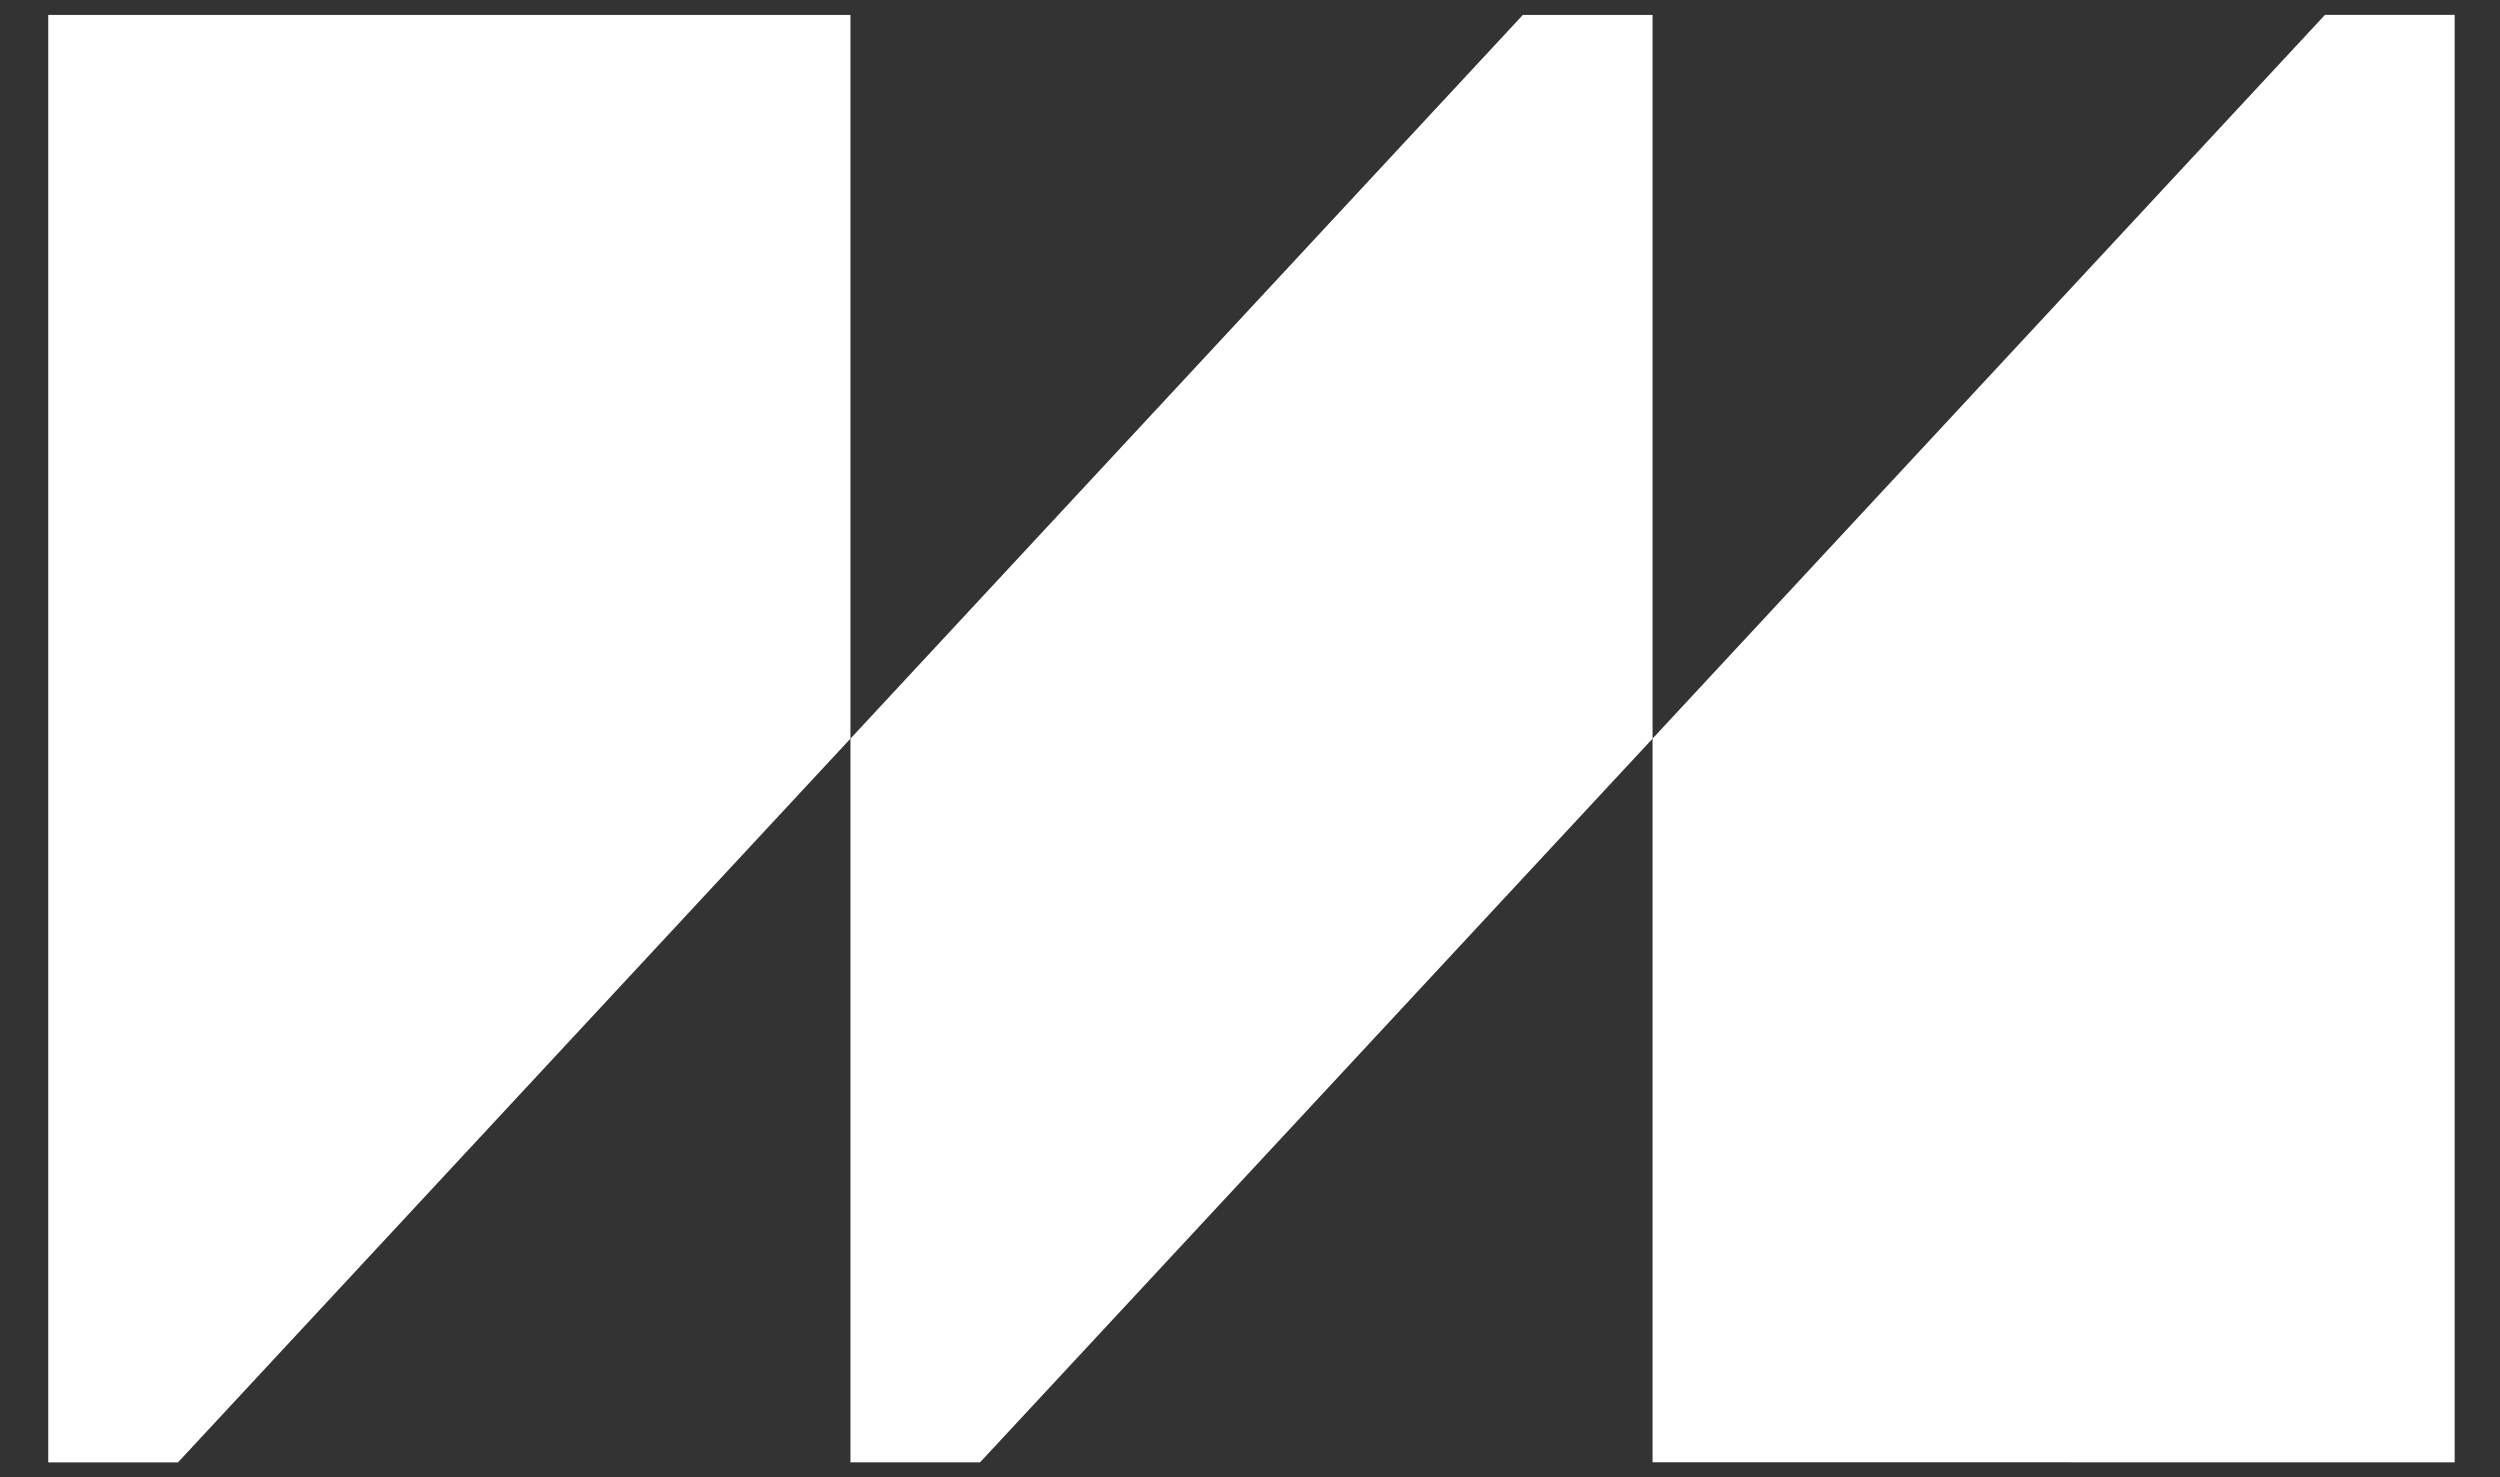
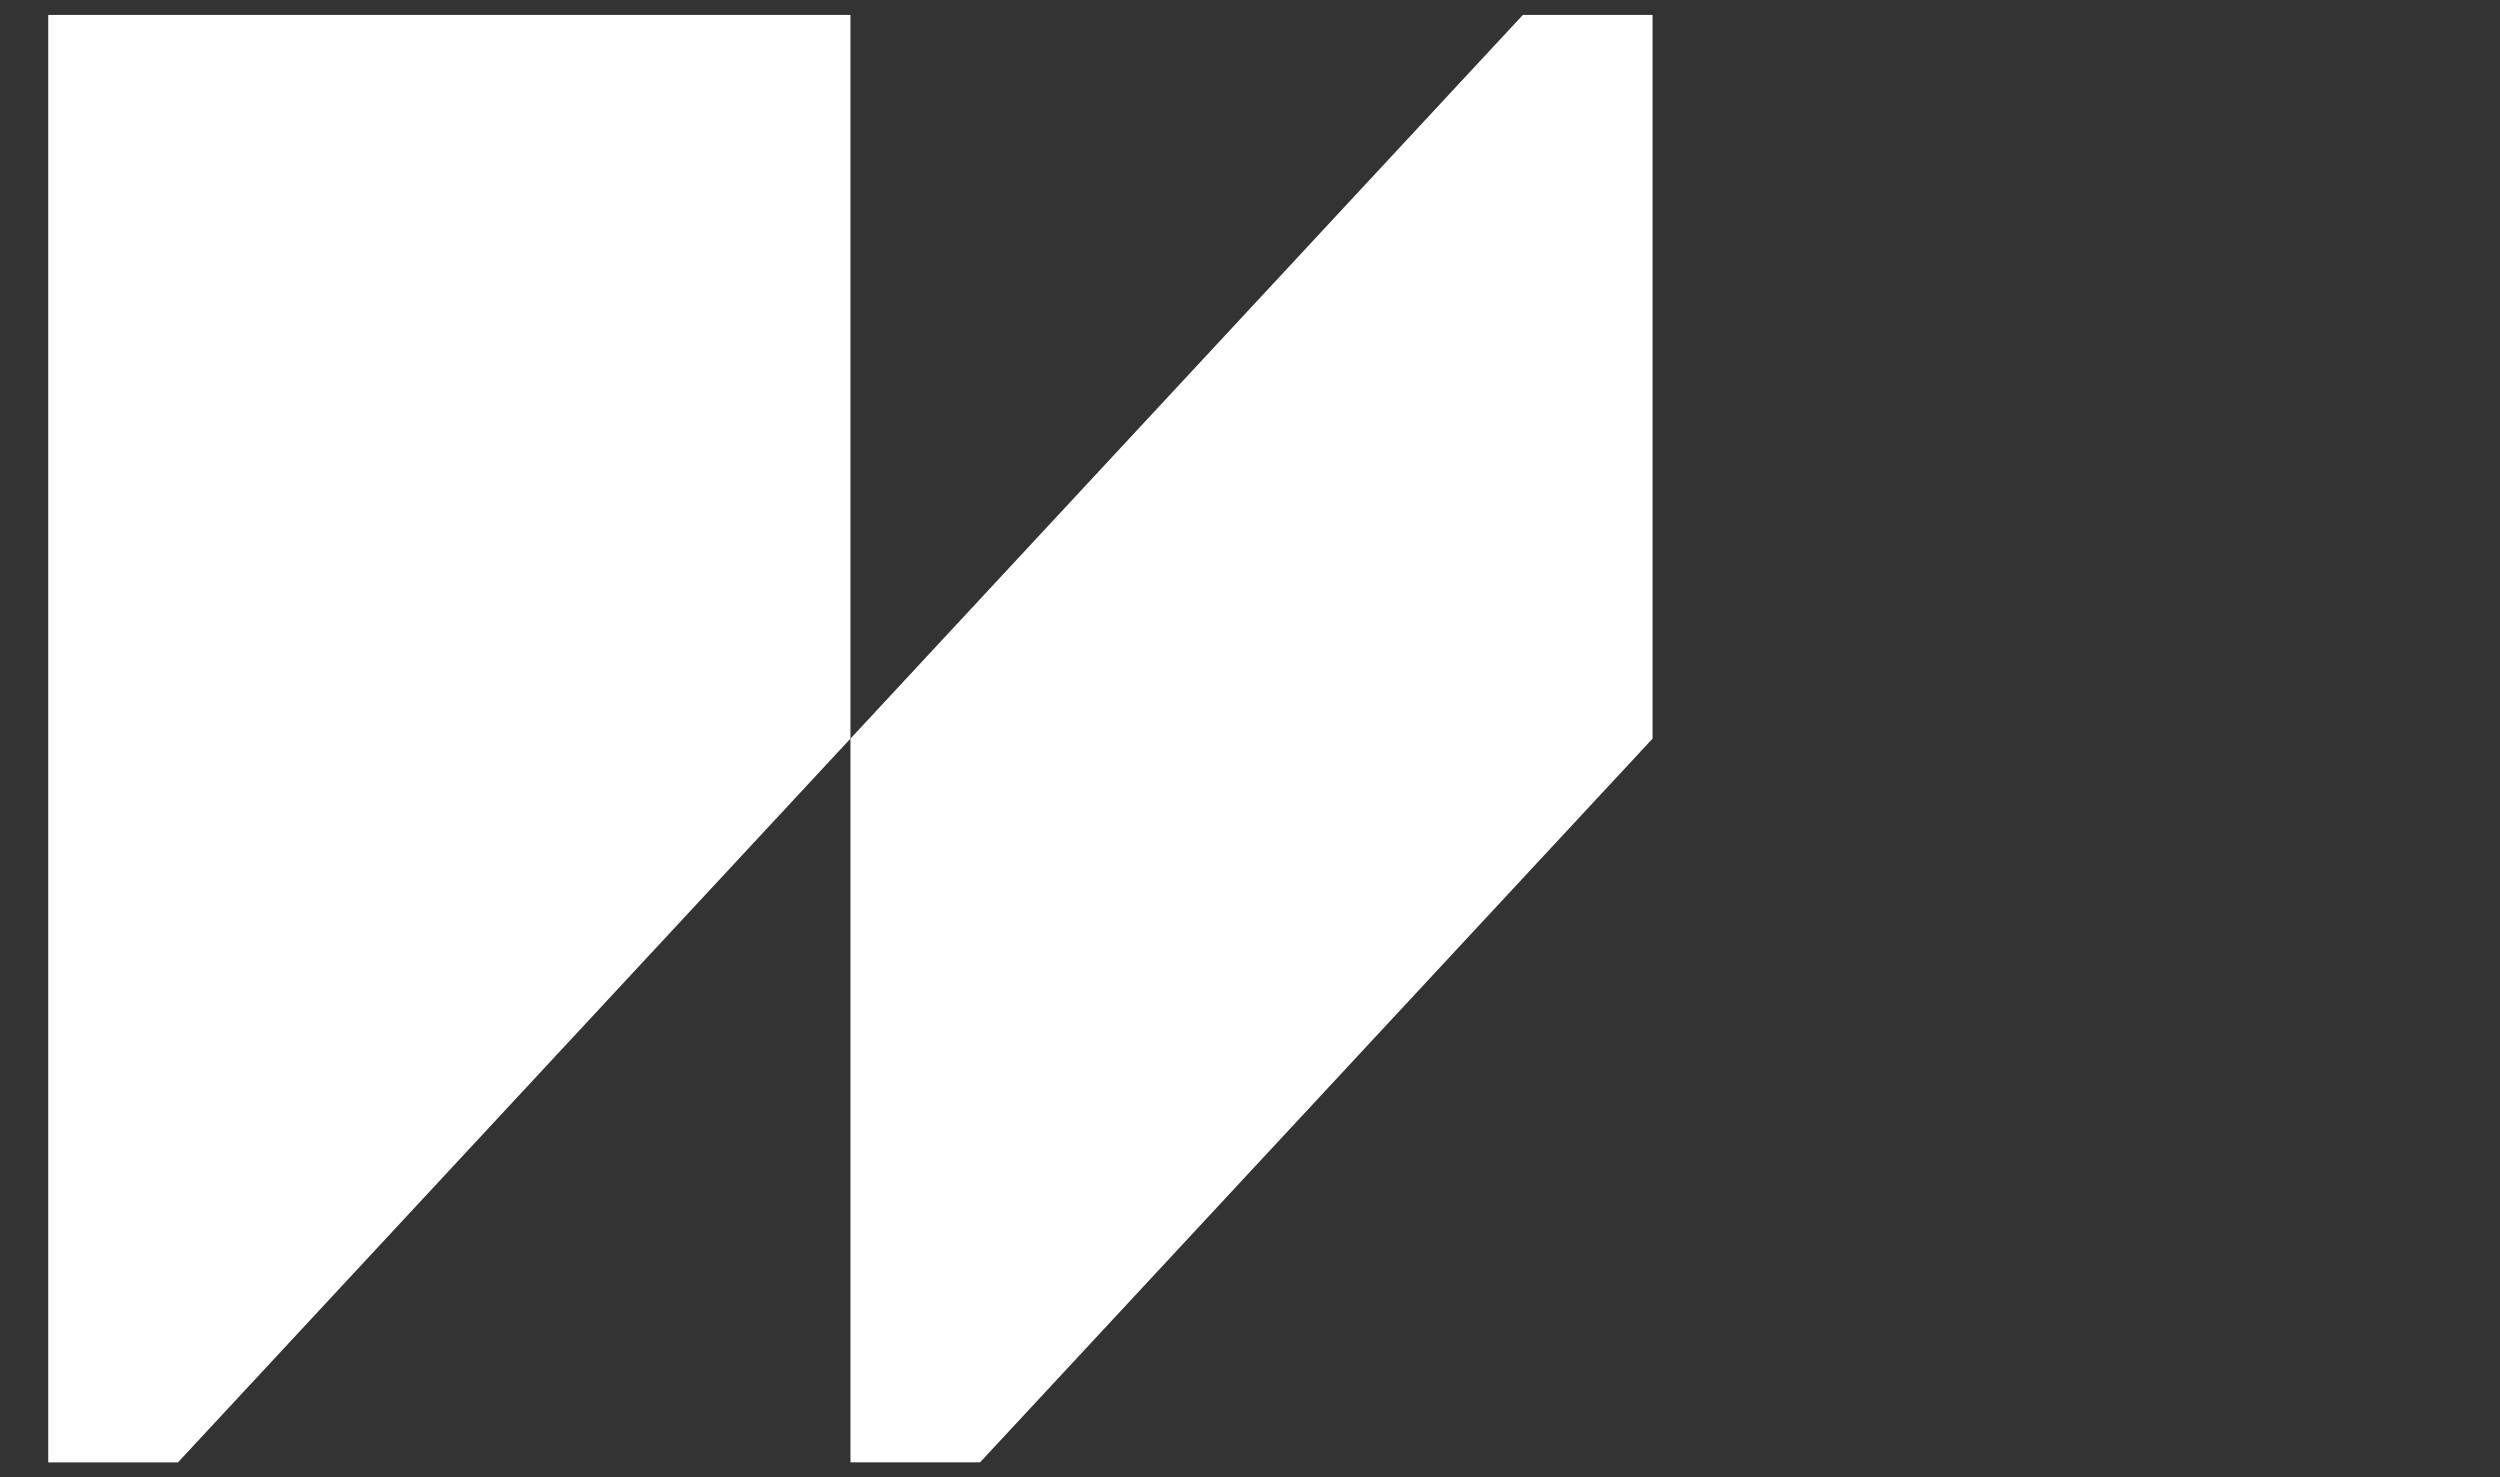
<svg xmlns="http://www.w3.org/2000/svg" fill="none" height="26" viewBox="0 0 44 26" width="44">
  <rect x="0" y="0" width="44" height="26" fill="#333333" stroke="none" />
  <g fill="#fff">
    <path d="m14.968 13v-12.737h-14.119v25.475h2.283z" />
    <path d="m17.249 25.737 11.836-12.737v-12.737h-2.283l-11.834 12.737v12.737z" />
-     <path d="m43.202 25.737v-25.475h-2.283l-11.834 12.737v12.737z" />
  </g>
</svg>